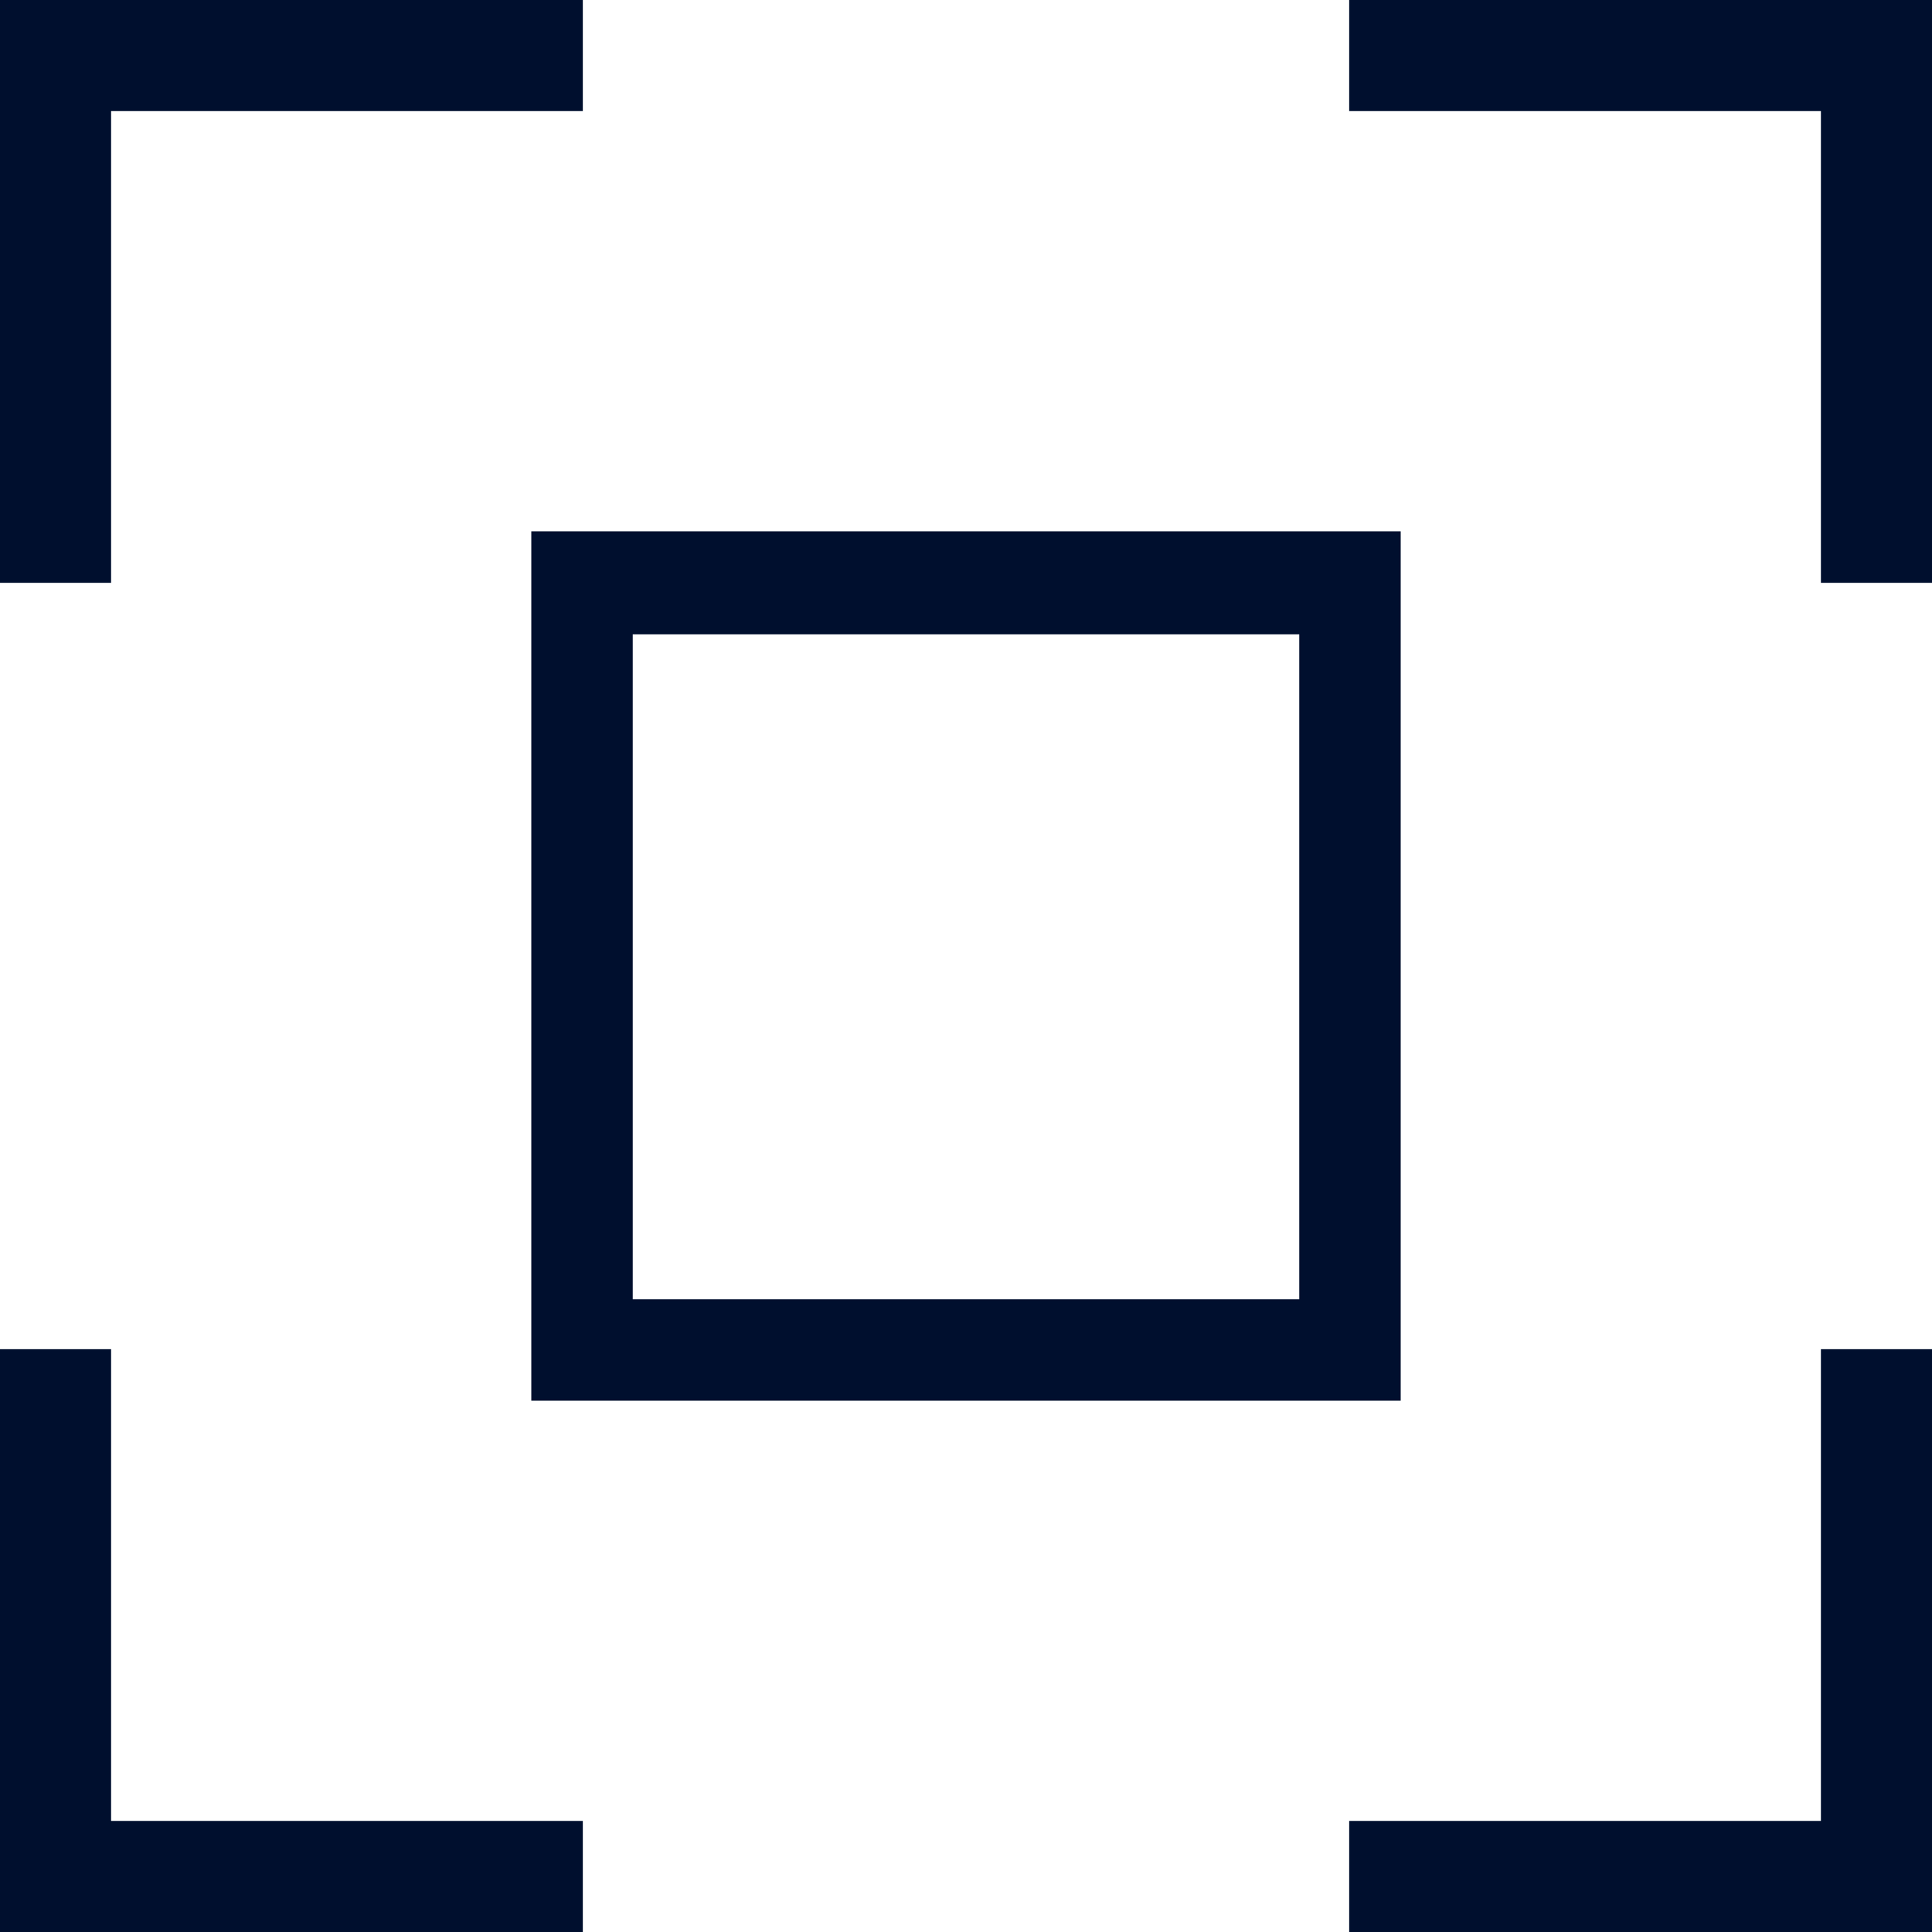
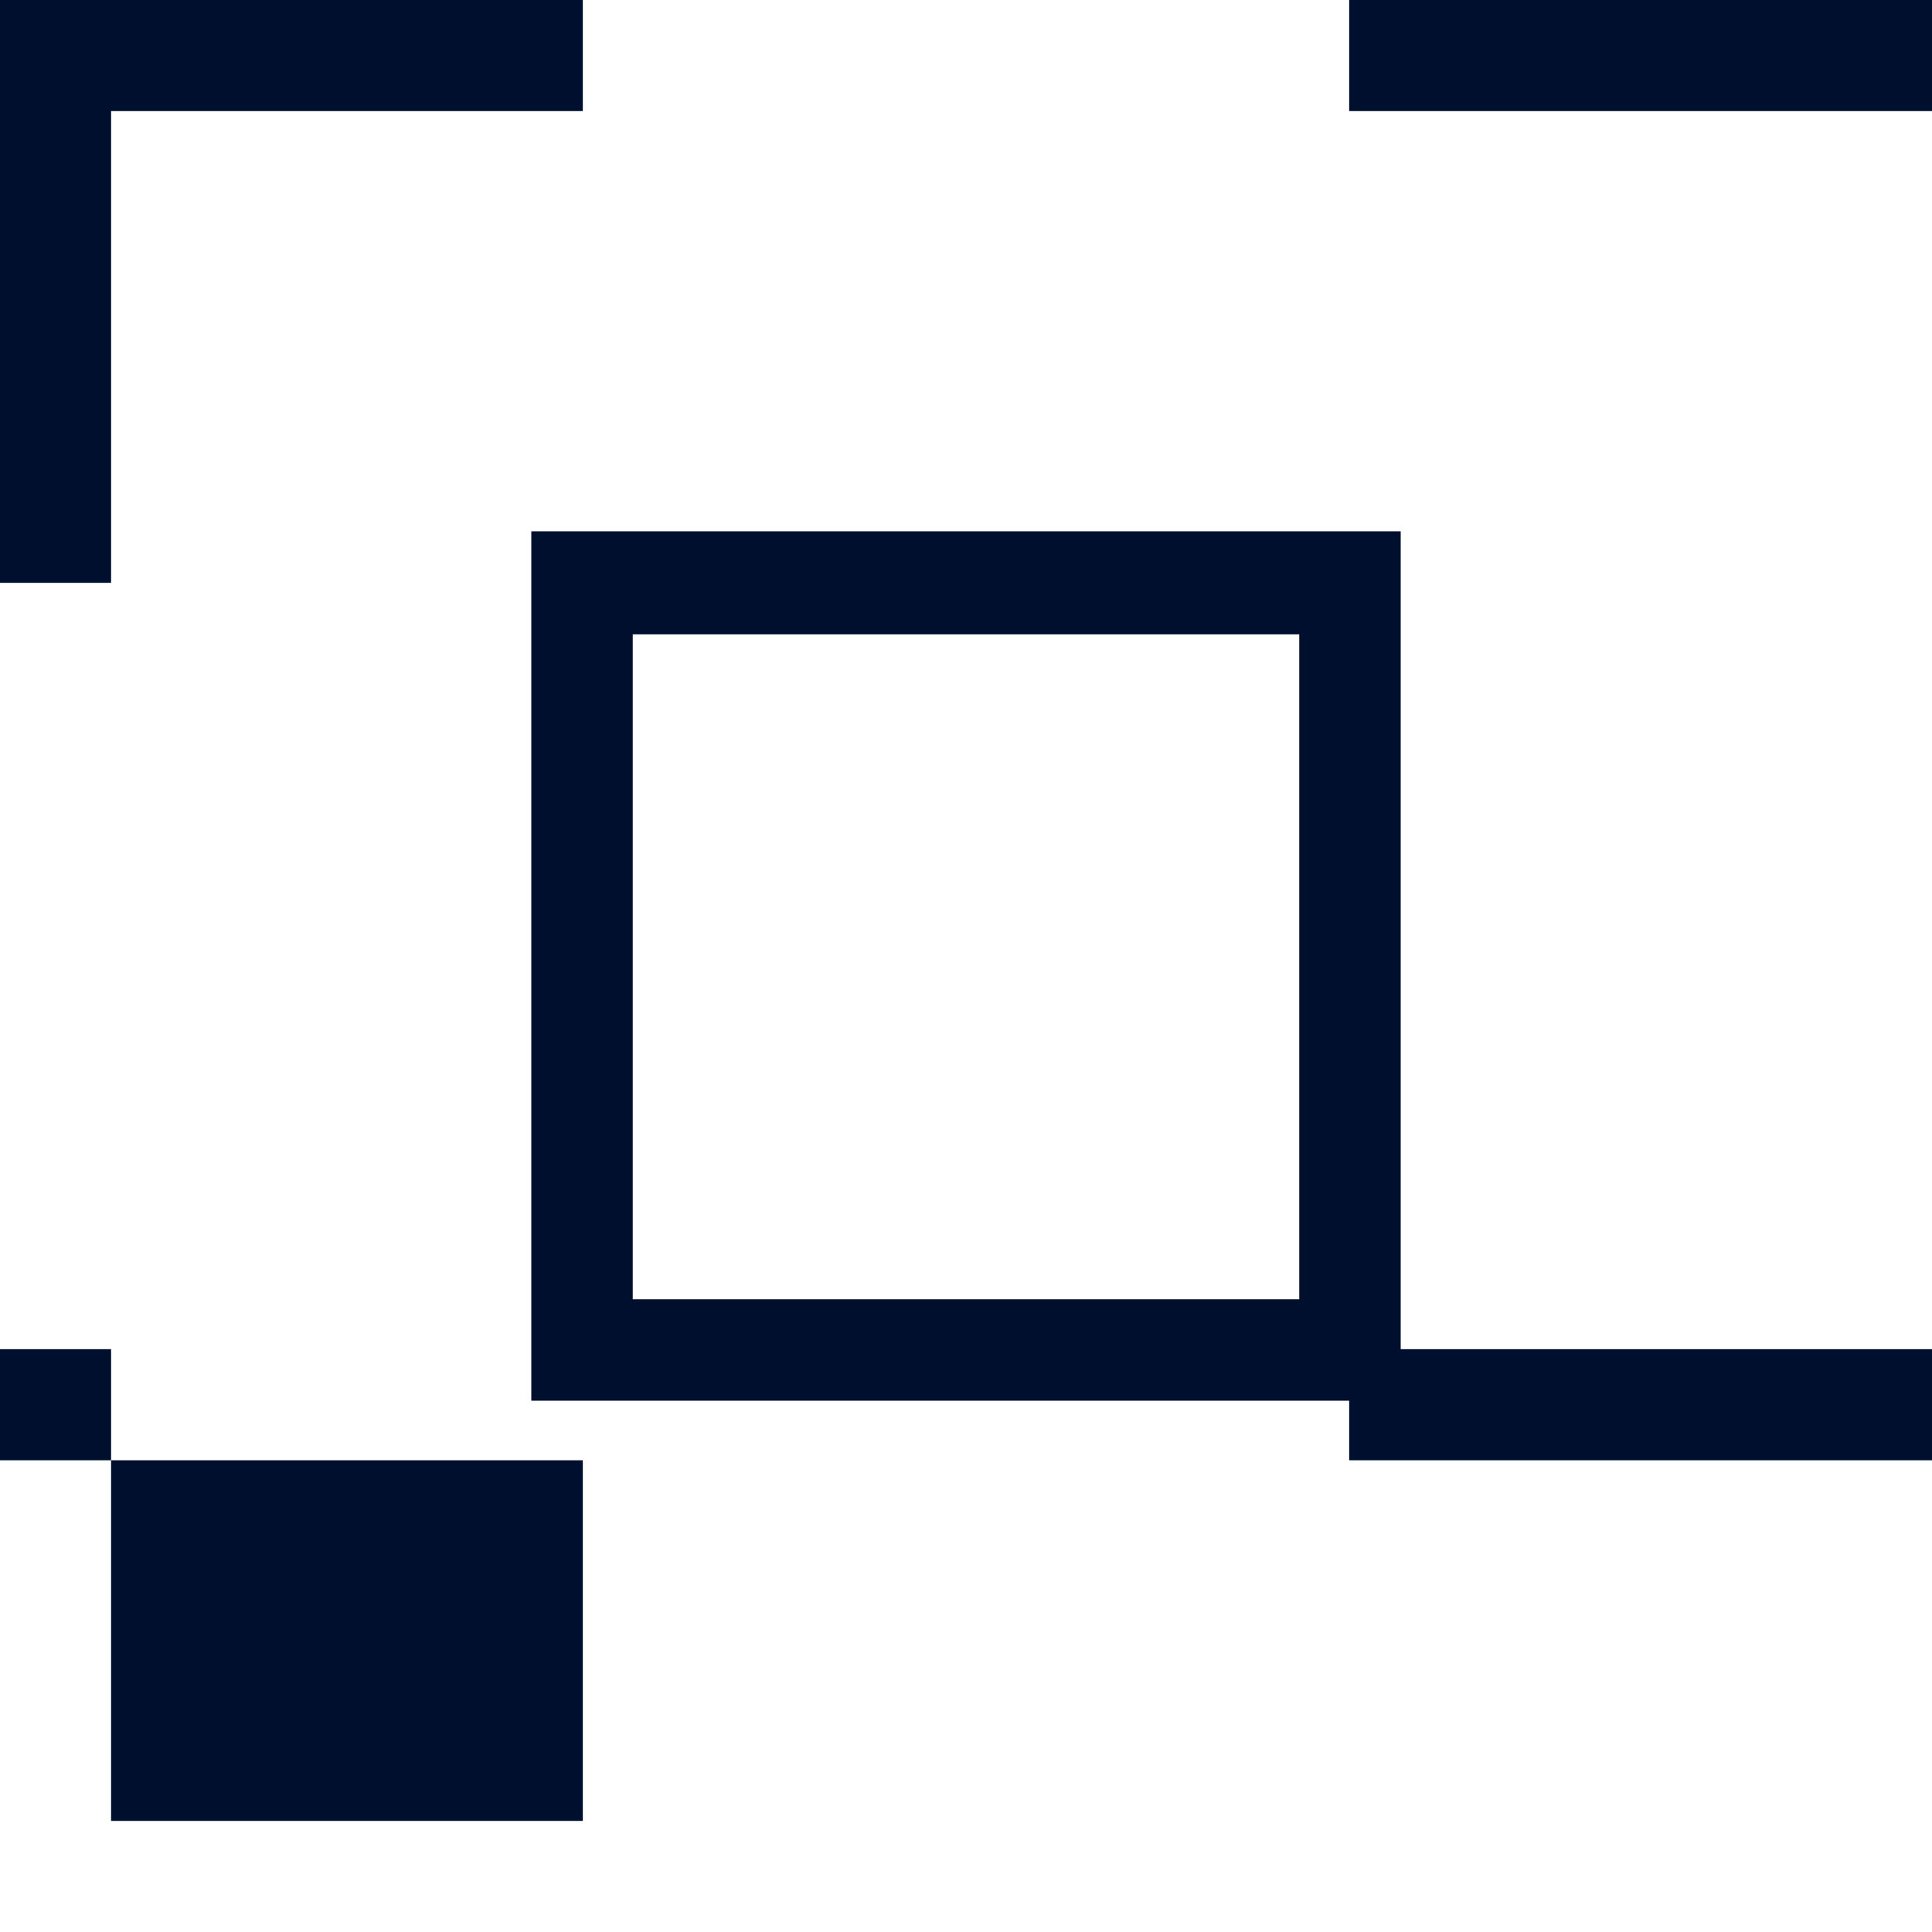
<svg xmlns="http://www.w3.org/2000/svg" viewBox="0 0 120 120" fill="#000f2e">
-   <path d="M87 87H33V33h54v54zm-47.7-6.3h41.4V39.4H39.3v41.3zM6.9 36.2H0V0h36.2v6.9H6.9zm113.1 0h-6.9V6.9H83.8V0H120zm0 83.8H83.8v-6.9h29.3V83.8h6.9zm-83.8 0H0V83.8h6.9v29.3h29.3z" />
+   <path d="M87 87H33V33h54v54zm-47.7-6.3h41.4V39.4H39.3v41.3zM6.9 36.2H0V0h36.2v6.9H6.9m113.1 0h-6.9V6.9H83.8V0H120zm0 83.8H83.8v-6.9h29.3V83.8h6.9zm-83.8 0H0V83.8h6.9v29.3h29.3z" />
</svg>